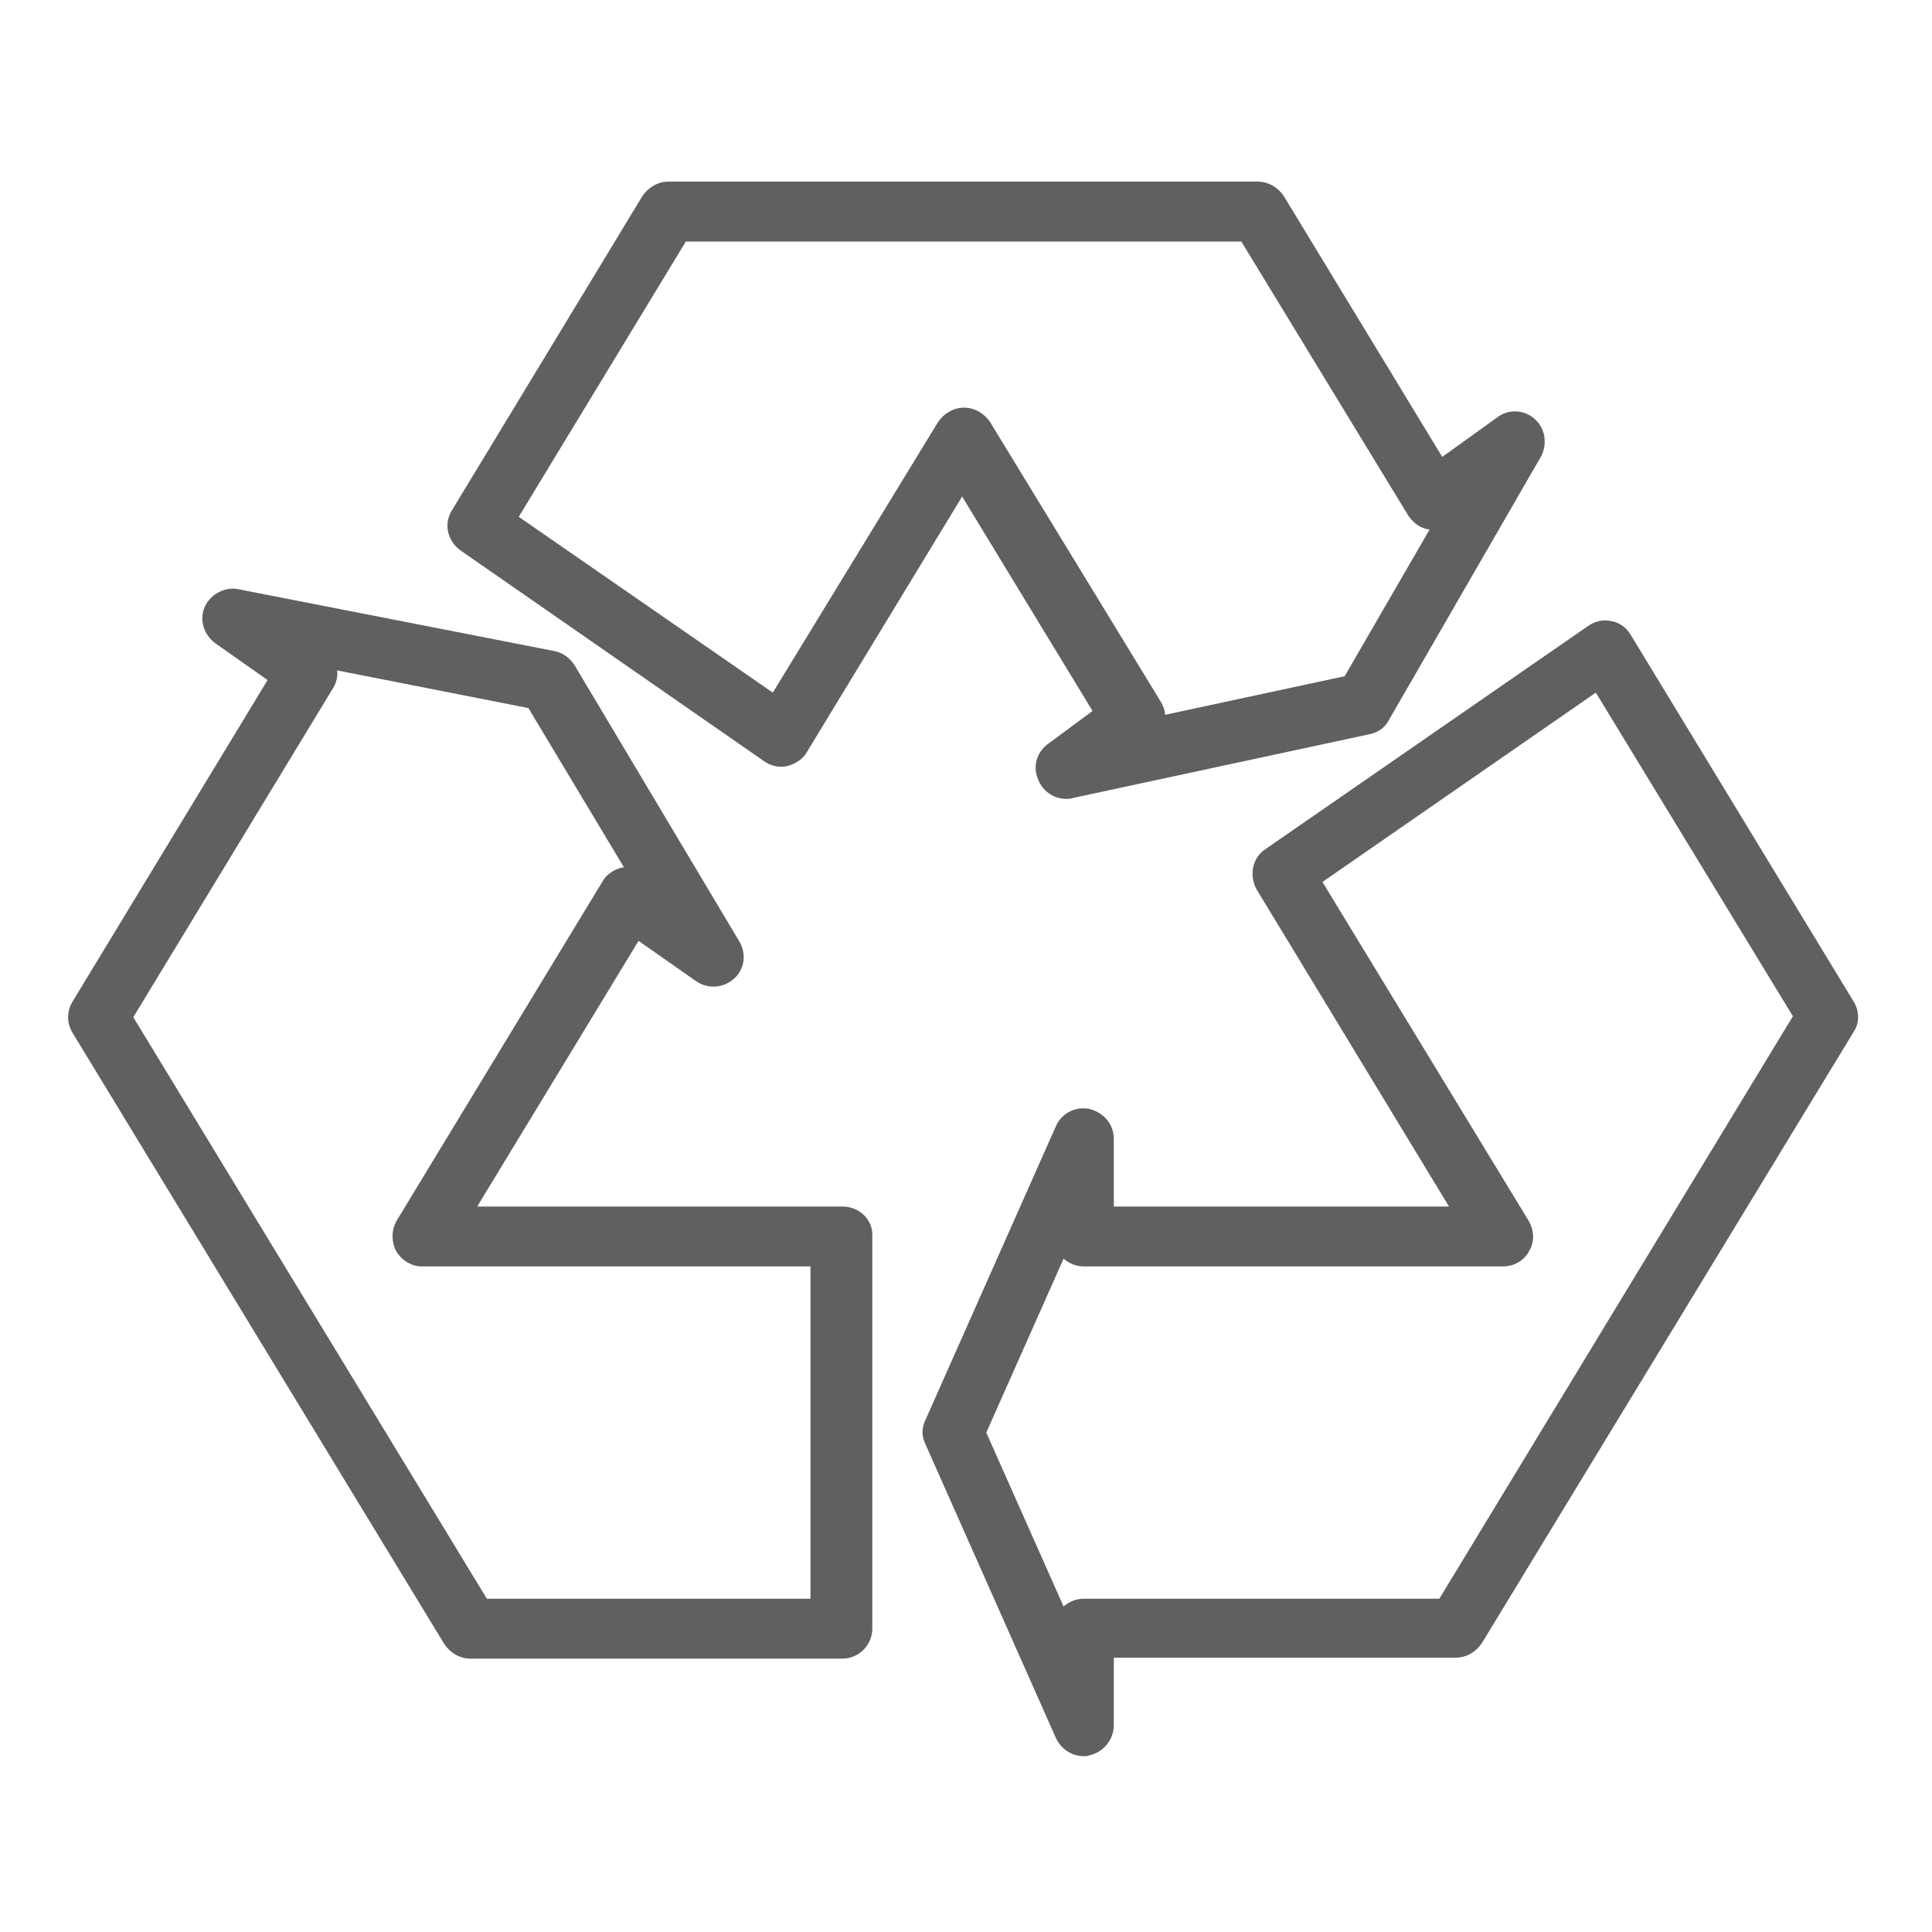
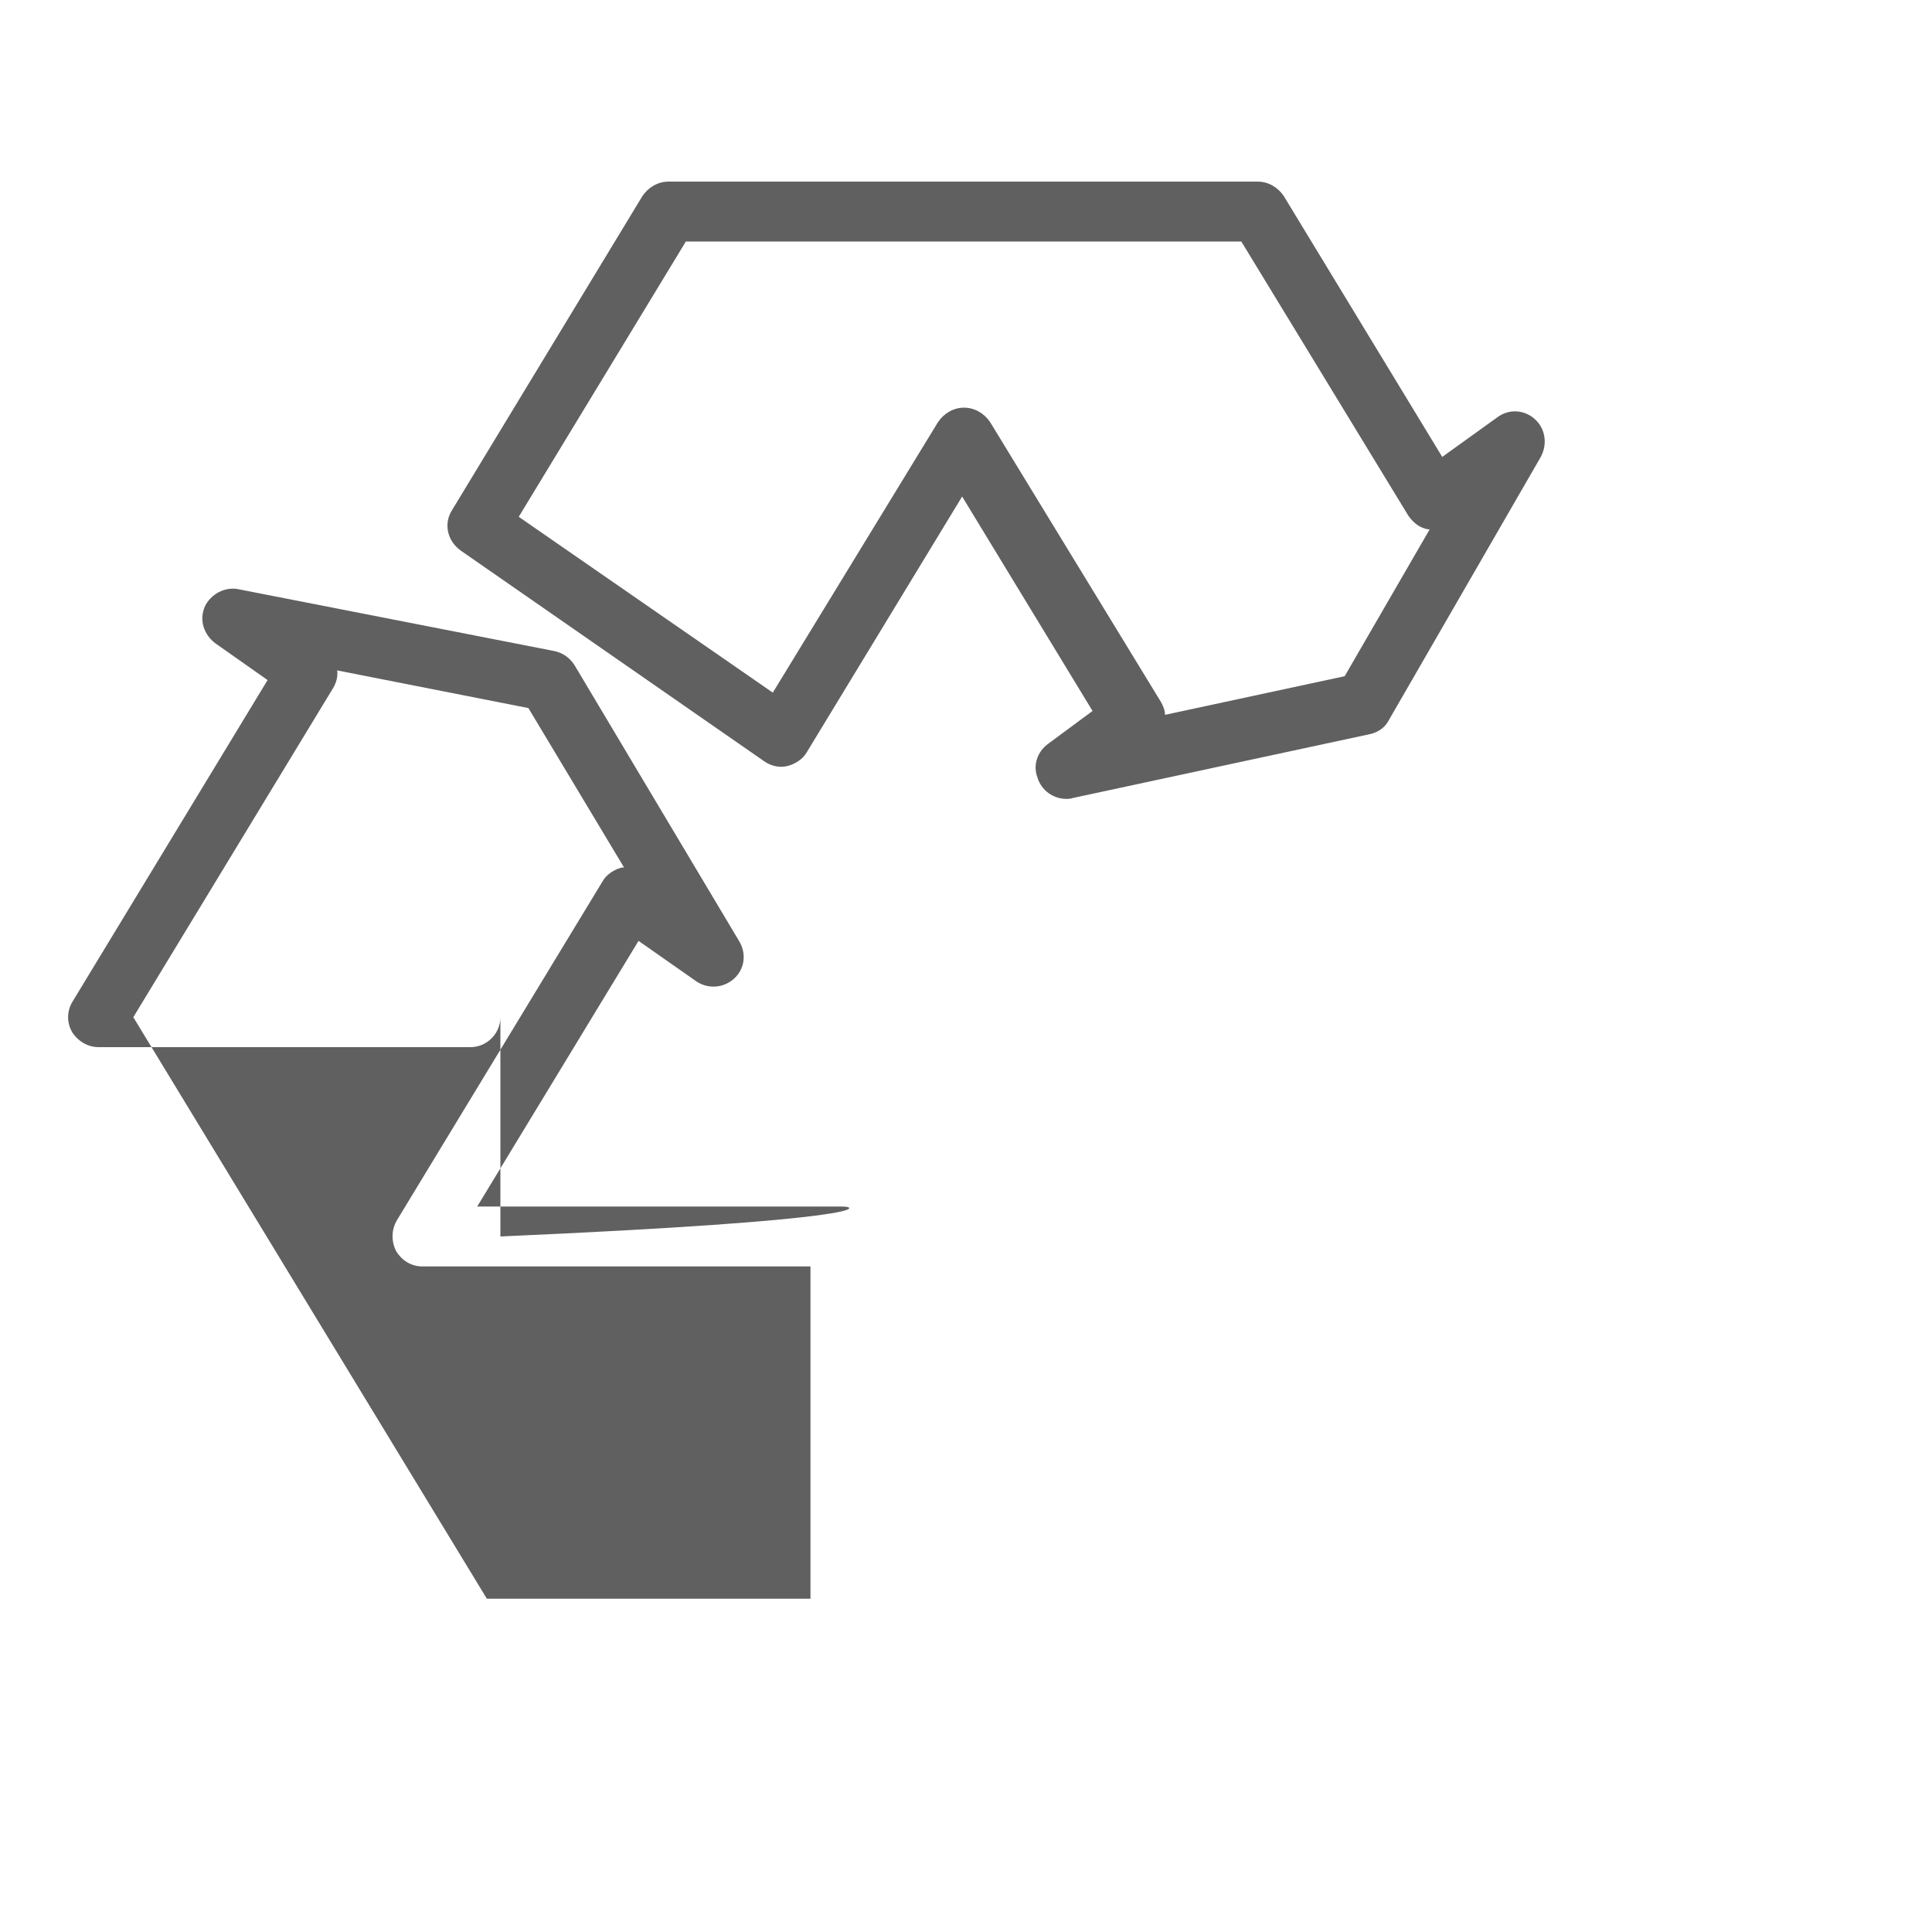
<svg xmlns="http://www.w3.org/2000/svg" version="1.1" id="Capa_1" x="0px" y="0px" viewBox="0 0 200 200" style="enable-background:new 0 0 200 200;" xml:space="preserve">
  <style type="text/css">
	.st0{fill:#606060;}
</style>
  <g>
    <g>
-       <path class="st0" d="M191.9,103.7l-23.1-38c-0.4-0.7-1.2-1.3-2-1.4c-0.8-0.2-1.7,0-2.4,0.5L131,87.9c-1.4,0.9-1.7,2.8-0.9,4.2    l19.9,32.8h-34.7v-7c0-1.5-1-2.7-2.5-3.1c-1.4-0.3-2.9,0.4-3.5,1.8L95.8,147c-0.4,0.8-0.4,1.7,0,2.5l13.5,30.4    c0.5,1.1,1.6,1.9,2.9,1.9c0.2,0,0.4,0,0.6-0.1c1.4-0.3,2.5-1.6,2.5-3.1v-7h35.4c1.1,0,2.1-0.6,2.7-1.5l38.5-63.3    C192.5,105.9,192.5,104.7,191.9,103.7z M149,165.5h-36.8c-0.8,0-1.5,0.3-2.1,0.8l-8-18l8-18c0.6,0.5,1.3,0.8,2.1,0.8h43.4    c1.1,0,2.2-0.6,2.7-1.6c0.6-1,0.5-2.2-0.1-3.2l-21.3-35l28.3-19.6l20.4,33.5L149,165.5z" />
      <path class="st0" d="M79.1,78.8c0.7,0.5,1.6,0.7,2.4,0.5c0.8-0.2,1.6-0.7,2-1.4l16.1-26.5l13.5,22.2l-4.6,3.4    c-1.1,0.8-1.6,2.2-1.1,3.5c0.4,1.3,1.6,2.2,3,2.2c0.2,0,0.4,0,0.7-0.1l30.7-6.6c0.9-0.2,1.6-0.7,2-1.5l15.7-27.2    c0.7-1.3,0.5-2.9-0.6-3.9c-1.1-1-2.7-1.1-3.9-0.2l-5.7,4.1l-16.4-27c-0.6-0.9-1.6-1.5-2.7-1.5h-61c-1.1,0-2.1,0.6-2.7,1.5    L46.8,52.8c-0.9,1.4-0.5,3.2,0.9,4.2L79.1,78.8z M71,25h57.5l17.3,28.4c0.5,0.7,1.2,1.3,2.1,1.4l0.1,0l-8.8,15.2l-18.6,4    c0-0.5-0.2-0.9-0.4-1.3l-17.7-29c-0.6-0.9-1.6-1.5-2.7-1.5c-1.1,0-2.1,0.6-2.7,1.5L80,71.7L53.7,53.5L71,25z" />
-       <path class="st0" d="M87.2,124.9H49.4l16.7-27.5l6,4.2c1.2,0.8,2.8,0.7,3.9-0.3c1.1-1,1.3-2.6,0.5-3.9L59.5,68.9    c-0.5-0.8-1.2-1.3-2.1-1.5l-32.7-6.4c-1.4-0.3-2.9,0.5-3.5,1.8c-0.6,1.4-0.1,2.9,1.1,3.8l5.4,3.8L7.5,103.7c-0.6,1-0.6,2.2,0,3.2    L46,170.2c0.6,0.9,1.6,1.5,2.7,1.5h38.5c1.7,0,3.1-1.4,3.1-3.1V128C90.4,126.3,89,124.9,87.2,124.9z M84.1,165.5H50.4l-36.6-60.2    l20.7-34.1c0.3-0.5,0.5-1.2,0.4-1.8l19.8,3.9l9.9,16.5c-0.1,0-0.1,0-0.2,0c-0.8,0.2-1.6,0.7-2,1.4l-21.3,35.1    c-0.6,1-0.6,2.2-0.1,3.2c0.6,1,1.6,1.6,2.7,1.6h40.2V165.5z" />
+       <path class="st0" d="M87.2,124.9H49.4l16.7-27.5l6,4.2c1.2,0.8,2.8,0.7,3.9-0.3c1.1-1,1.3-2.6,0.5-3.9L59.5,68.9    c-0.5-0.8-1.2-1.3-2.1-1.5l-32.7-6.4c-1.4-0.3-2.9,0.5-3.5,1.8c-0.6,1.4-0.1,2.9,1.1,3.8l5.4,3.8L7.5,103.7c-0.6,1-0.6,2.2,0,3.2    c0.6,0.9,1.6,1.5,2.7,1.5h38.5c1.7,0,3.1-1.4,3.1-3.1V128C90.4,126.3,89,124.9,87.2,124.9z M84.1,165.5H50.4l-36.6-60.2    l20.7-34.1c0.3-0.5,0.5-1.2,0.4-1.8l19.8,3.9l9.9,16.5c-0.1,0-0.1,0-0.2,0c-0.8,0.2-1.6,0.7-2,1.4l-21.3,35.1    c-0.6,1-0.6,2.2-0.1,3.2c0.6,1,1.6,1.6,2.7,1.6h40.2V165.5z" />
    </g>
  </g>
</svg>